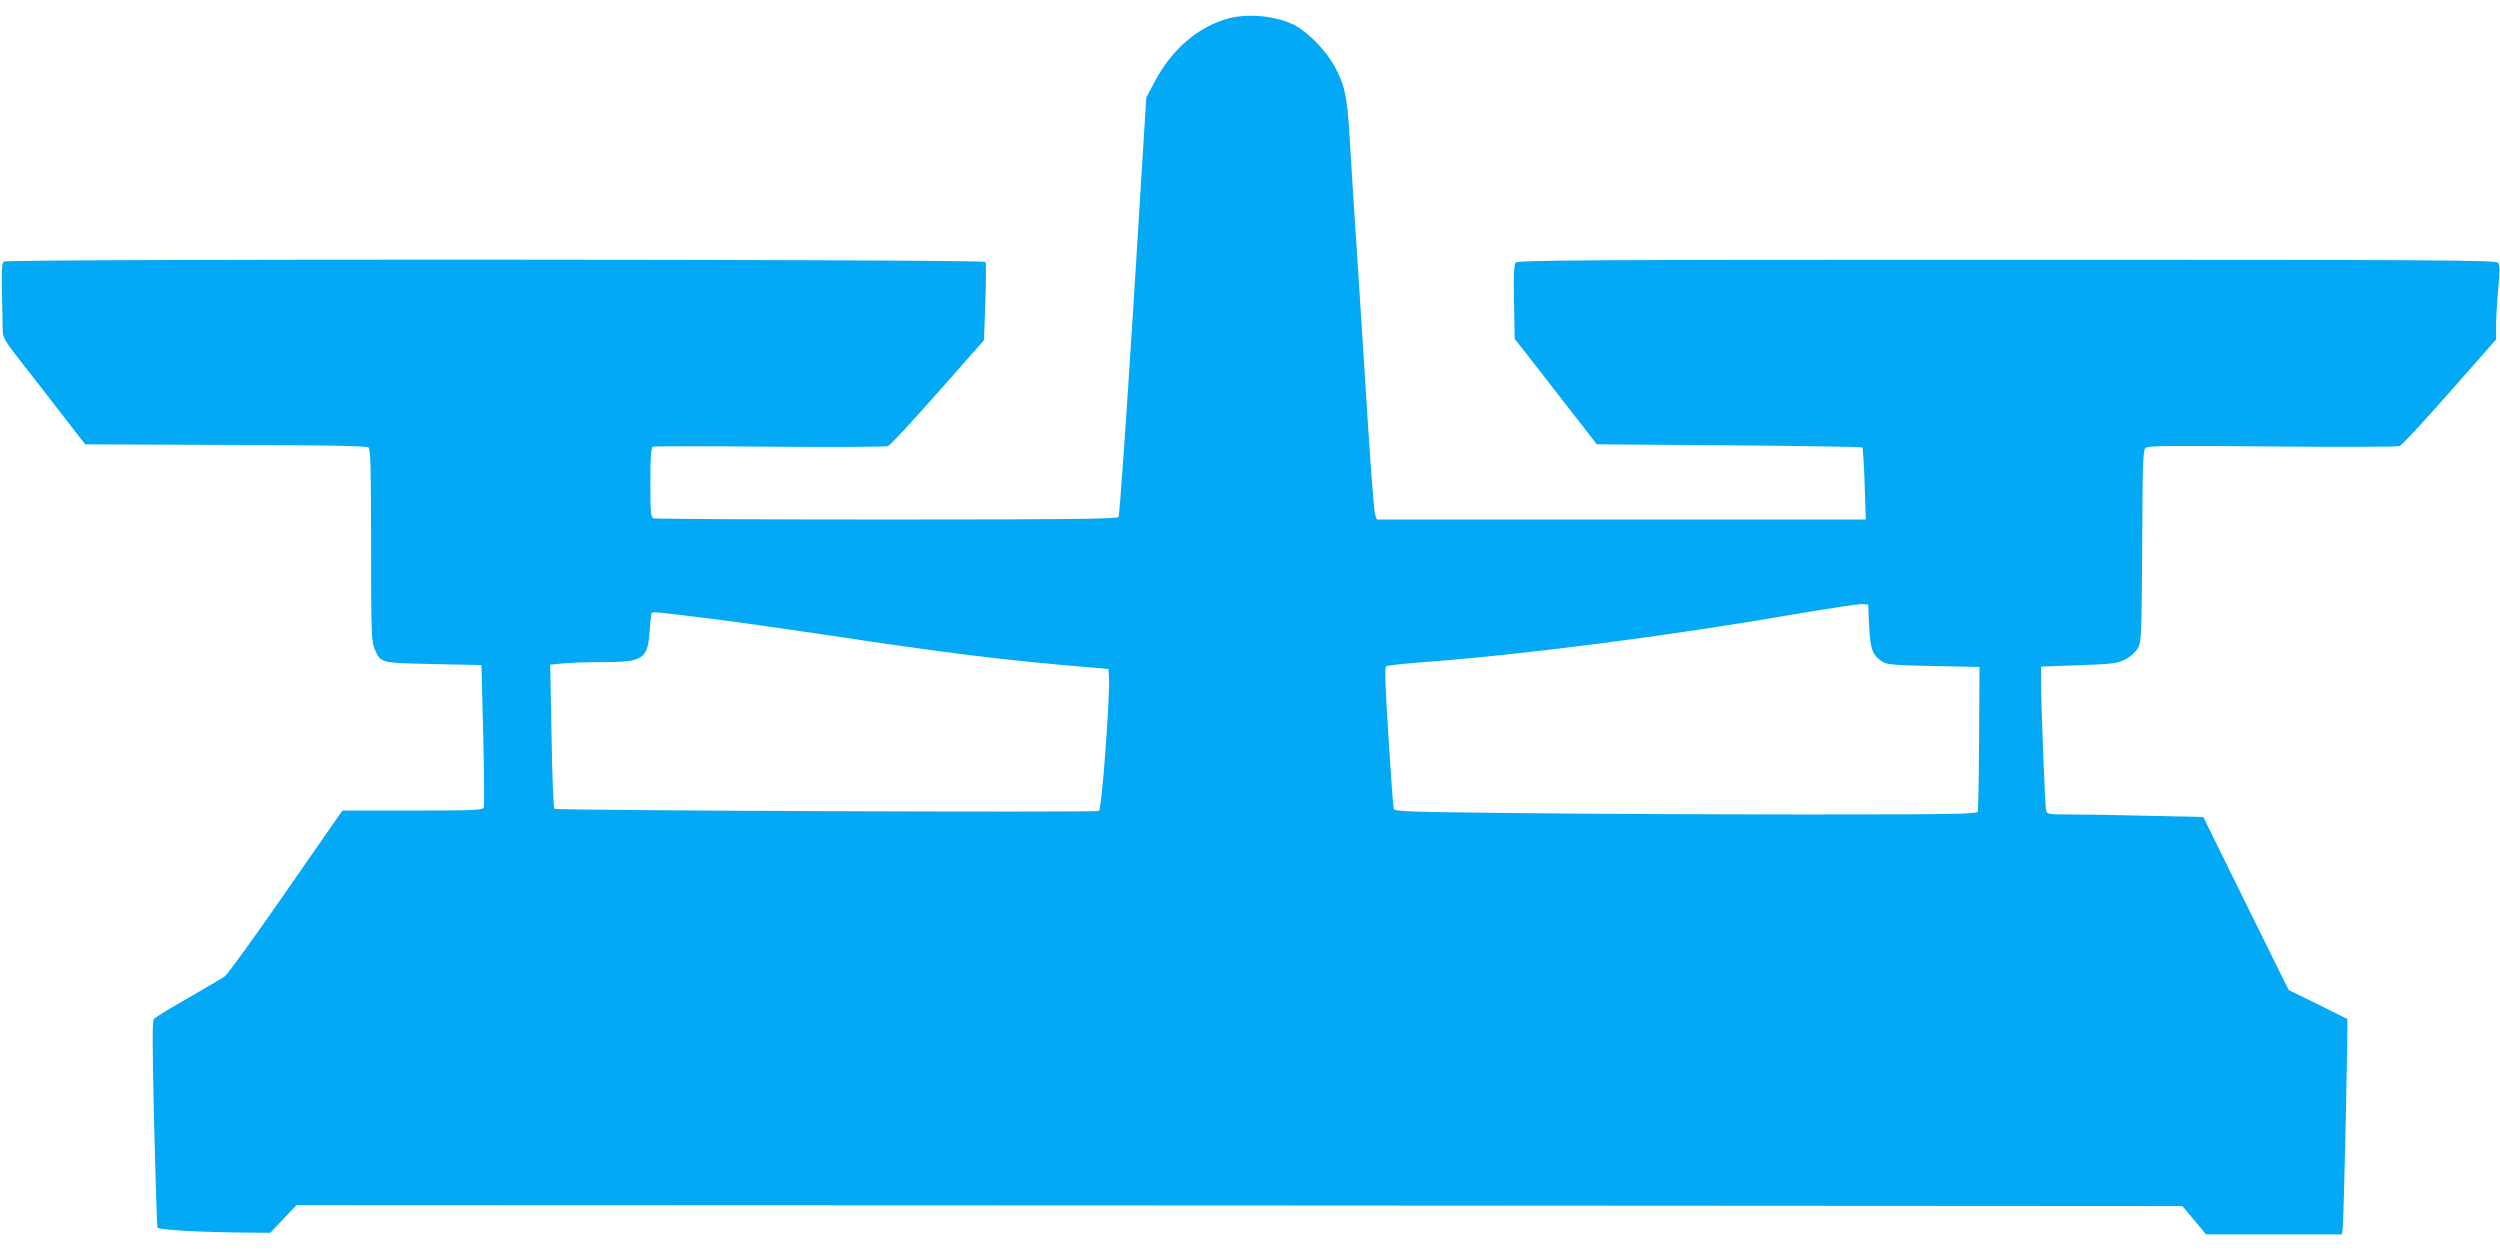
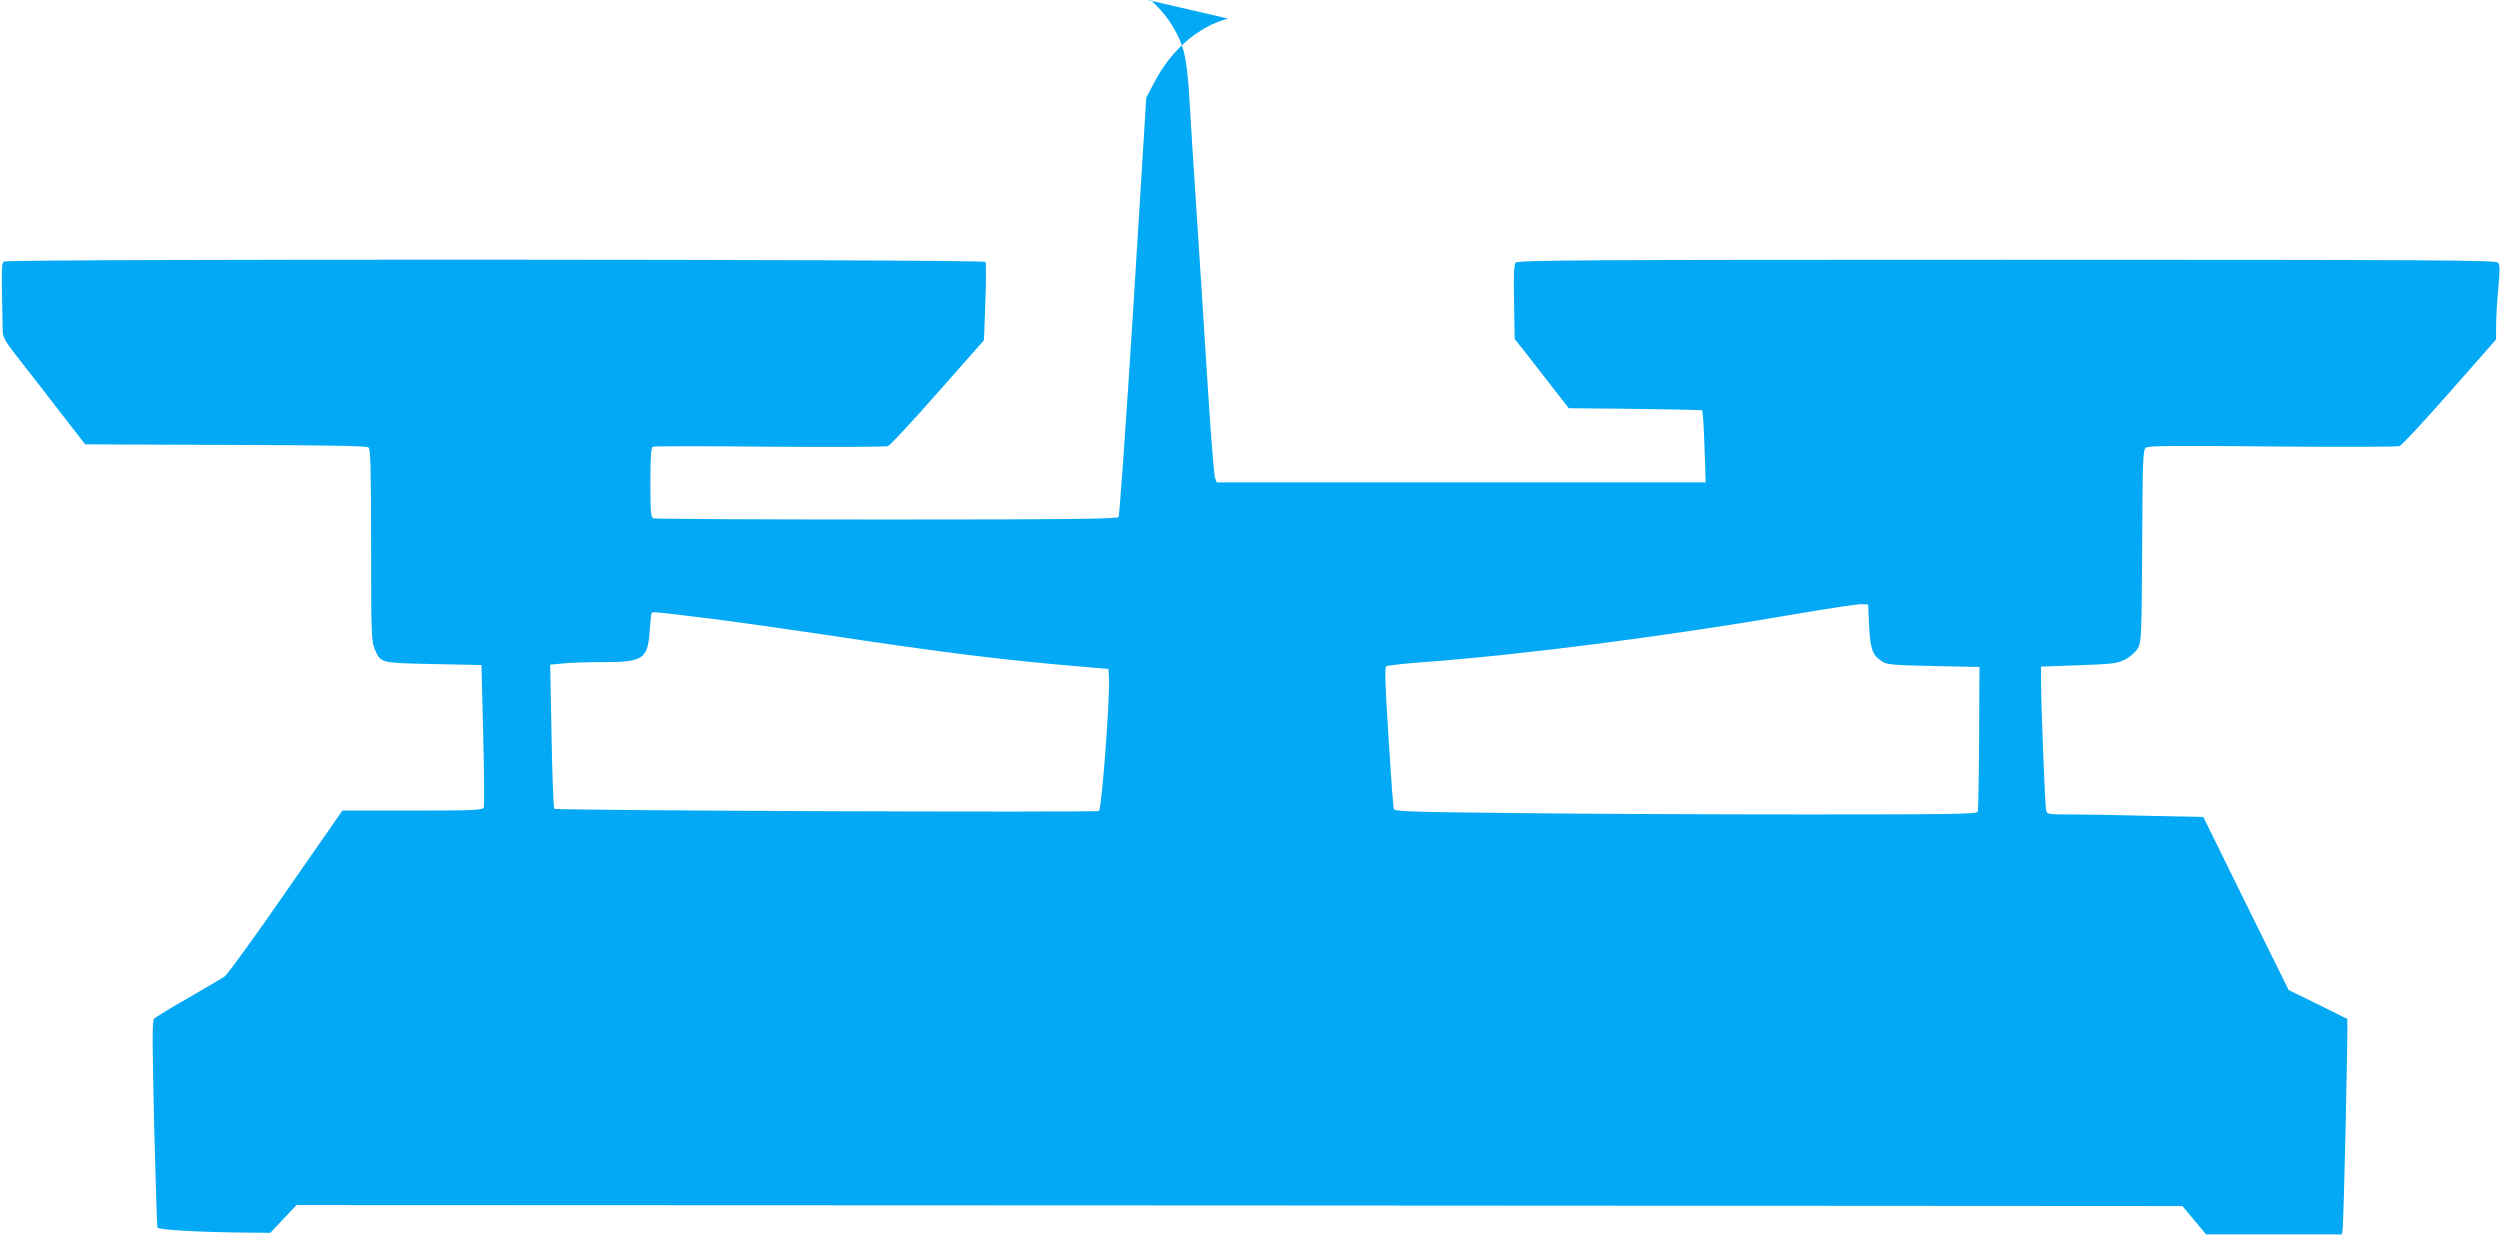
<svg xmlns="http://www.w3.org/2000/svg" version="1.0" width="1280pt" height="640pt" viewBox="0 0 1280 640" preserveAspectRatio="xMidYMid meet">
  <g transform="translate(0,640) scale(0.1,-0.1)" fill="#03a9f4" stroke="none">
-     <path d="M6287 6305 c-155 -43 -290 -160 -377 -327 l-41 -77 -66 -1068 c-37 -587 -71 -1074 -76 -1080 -7 -10 -257 -13 -1187 -13 -648 0 -1185 3 -1194 6 -14 5 -16 31 -16 184 0 133 3 180 13 183 6 3 275 3 597 0 322 -3 595 -1 607 3 11 5 127 129 256 276 l235 266 7 195 c4 107 4 200 1 206 -9 14 -5003 16 -5025 2 -14 -9 -14 -22 -7 -361 1 -28 18 -56 88 -145 48 -60 142 -182 210 -270 l124 -160 719 -3 c510 -1 722 -5 732 -13 10 -9 13 -104 13 -503 0 -453 2 -494 19 -531 32 -71 27 -69 300 -75 l246 -5 9 -357 c5 -196 6 -364 3 -372 -6 -14 -49 -16 -365 -16 l-359 0 -289 -416 c-158 -228 -299 -423 -313 -433 -14 -10 -99 -59 -188 -111 -90 -51 -168 -99 -175 -107 -9 -11 -8 -135 1 -535 7 -287 15 -527 17 -533 5 -12 213 -24 464 -26 l114 -1 67 71 67 71 4828 -2 4828 -3 61 -73 60 -72 347 0 348 0 4 23 c6 26 29 1078 24 1080 -2 1 -70 35 -151 75 l-149 73 -219 443 -218 443 -278 6 c-153 4 -333 7 -400 7 -119 0 -123 1 -127 22 -6 26 -26 553 -26 664 l0 71 193 7 c172 6 197 9 237 29 26 13 53 37 65 57 19 34 20 53 23 525 2 448 4 491 19 503 14 10 145 11 648 6 347 -3 640 -2 651 2 12 5 128 130 258 278 l236 268 0 70 c0 38 5 123 11 189 9 94 9 122 -1 134 -11 13 -296 15 -2515 15 -2181 0 -2504 -2 -2515 -15 -8 -10 -11 -65 -8 -202 l3 -188 67 -85 c37 -47 131 -168 210 -270 l144 -185 676 -5 c372 -3 679 -8 683 -11 3 -4 9 -88 12 -188 l6 -181 -1252 0 -1251 0 -9 23 c-5 12 -21 213 -36 447 -15 234 -39 621 -55 860 -16 239 -34 523 -40 630 -13 218 -27 276 -88 379 -42 71 -132 161 -195 193 -94 47 -237 61 -340 33z m3283 -3111 c6 -120 17 -148 67 -181 23 -16 60 -19 263 -23 l235 -5 -2 -363 c-1 -200 -4 -370 -7 -378 -5 -12 -133 -14 -873 -14 -477 0 -1148 3 -1490 7 -556 6 -623 8 -627 22 -3 9 -15 175 -27 369 -17 266 -20 355 -11 361 7 4 87 13 179 20 521 38 1291 138 1940 251 153 26 294 47 313 47 l35 -2 5 -111z m-5945 40 c116 -14 386 -52 600 -84 623 -94 903 -129 1355 -167 l95 -8 3 -46 c6 -90 -37 -672 -51 -681 -14 -9 -2779 2 -2789 11 -4 4 -11 171 -14 372 l-7 366 63 6 c35 4 129 7 209 7 203 0 227 16 237 155 3 44 7 85 9 92 4 13 -1 13 290 -23z" />
+     <path d="M6287 6305 c-155 -43 -290 -160 -377 -327 l-41 -77 -66 -1068 c-37 -587 -71 -1074 -76 -1080 -7 -10 -257 -13 -1187 -13 -648 0 -1185 3 -1194 6 -14 5 -16 31 -16 184 0 133 3 180 13 183 6 3 275 3 597 0 322 -3 595 -1 607 3 11 5 127 129 256 276 l235 266 7 195 c4 107 4 200 1 206 -9 14 -5003 16 -5025 2 -14 -9 -14 -22 -7 -361 1 -28 18 -56 88 -145 48 -60 142 -182 210 -270 l124 -160 719 -3 c510 -1 722 -5 732 -13 10 -9 13 -104 13 -503 0 -453 2 -494 19 -531 32 -71 27 -69 300 -75 l246 -5 9 -357 c5 -196 6 -364 3 -372 -6 -14 -49 -16 -365 -16 l-359 0 -289 -416 c-158 -228 -299 -423 -313 -433 -14 -10 -99 -59 -188 -111 -90 -51 -168 -99 -175 -107 -9 -11 -8 -135 1 -535 7 -287 15 -527 17 -533 5 -12 213 -24 464 -26 l114 -1 67 71 67 71 4828 -2 4828 -3 61 -73 60 -72 347 0 348 0 4 23 c6 26 29 1078 24 1080 -2 1 -70 35 -151 75 l-149 73 -219 443 -218 443 -278 6 c-153 4 -333 7 -400 7 -119 0 -123 1 -127 22 -6 26 -26 553 -26 664 l0 71 193 7 c172 6 197 9 237 29 26 13 53 37 65 57 19 34 20 53 23 525 2 448 4 491 19 503 14 10 145 11 648 6 347 -3 640 -2 651 2 12 5 128 130 258 278 l236 268 0 70 c0 38 5 123 11 189 9 94 9 122 -1 134 -11 13 -296 15 -2515 15 -2181 0 -2504 -2 -2515 -15 -8 -10 -11 -65 -8 -202 l3 -188 67 -85 c37 -47 131 -168 210 -270 c372 -3 679 -8 683 -11 3 -4 9 -88 12 -188 l6 -181 -1252 0 -1251 0 -9 23 c-5 12 -21 213 -36 447 -15 234 -39 621 -55 860 -16 239 -34 523 -40 630 -13 218 -27 276 -88 379 -42 71 -132 161 -195 193 -94 47 -237 61 -340 33z m3283 -3111 c6 -120 17 -148 67 -181 23 -16 60 -19 263 -23 l235 -5 -2 -363 c-1 -200 -4 -370 -7 -378 -5 -12 -133 -14 -873 -14 -477 0 -1148 3 -1490 7 -556 6 -623 8 -627 22 -3 9 -15 175 -27 369 -17 266 -20 355 -11 361 7 4 87 13 179 20 521 38 1291 138 1940 251 153 26 294 47 313 47 l35 -2 5 -111z m-5945 40 c116 -14 386 -52 600 -84 623 -94 903 -129 1355 -167 l95 -8 3 -46 c6 -90 -37 -672 -51 -681 -14 -9 -2779 2 -2789 11 -4 4 -11 171 -14 372 l-7 366 63 6 c35 4 129 7 209 7 203 0 227 16 237 155 3 44 7 85 9 92 4 13 -1 13 290 -23z" />
  </g>
</svg>